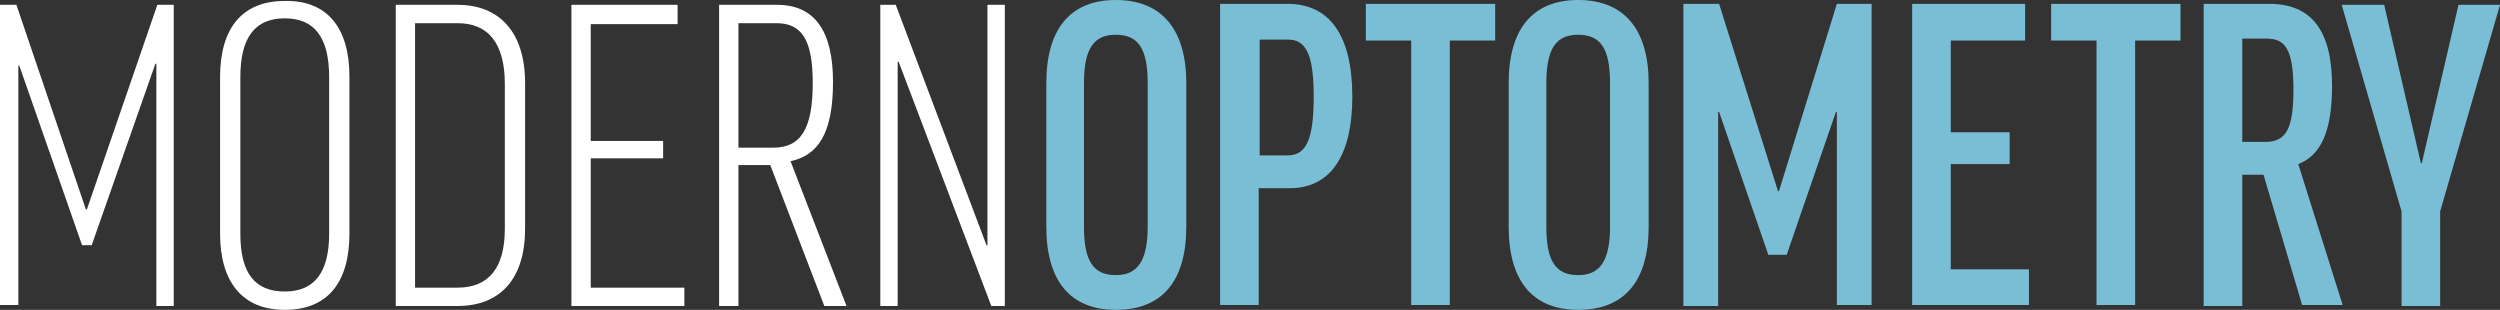
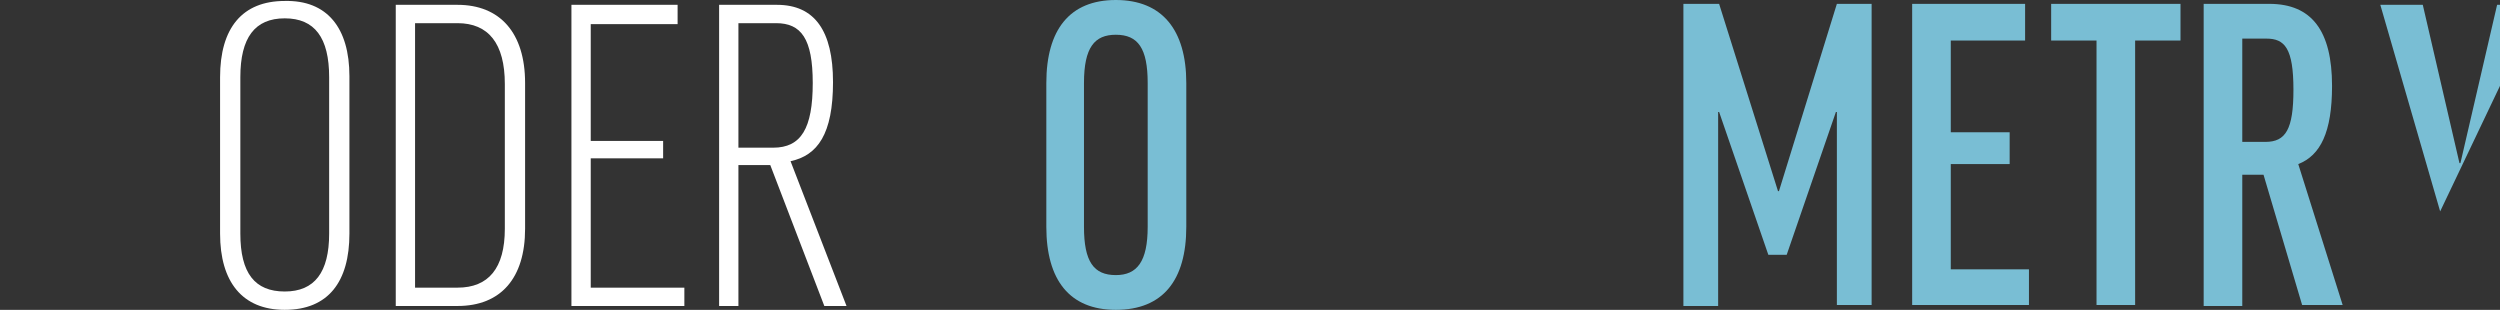
<svg xmlns="http://www.w3.org/2000/svg" version="1.1" id="Layer_1" x="0px" y="0px" viewBox="0 0 259 32.1" style="enable-background:new 0 0 259 32.1;" xml:space="preserve">
  <rect x="0" y="0" width="259" height="32.1" fill="#333333" stroke="none" />
  <style type="text/css">
	.st0-main-logo{fill:#FFFFFF;}
	.st1-main-logo{fill:#79BED4;}
</style>
  <g>
    <g>
-       <path class="st0-main-logo" d="M18,0.5v31.2h-1.8V6.6h-0.1L9.5,25.4h-1L2,6.8H1.9v24.8H0V0.5h1.7l7.2,21.2H9l7.3-21.2H18z" />
      <path class="st0-main-logo" d="M36.2,7.9v16.3c0,5-2.2,7.9-6.7,7.9c-4.4,0-6.7-2.9-6.7-7.9V8c0-5.1,2.3-7.9,6.7-7.9    C33.9,0,36.2,2.9,36.2,7.9z M34.1,8c0-4.1-1.5-6.1-4.6-6.1c-3.1,0-4.6,2-4.6,6.1v16.2c0,4.1,1.5,6,4.6,6s4.6-2,4.6-6V8z" />
      <path class="st0-main-logo" d="M47.4,0.5c4.4,0,7,2.9,7,8.1v15.1c0,5.1-2.5,8-7,8H41V0.5H47.4z M47.4,2.4H43v27.4h4.4c3.2,0,4.9-2,4.9-6.1    v-15C52.3,4.5,50.6,2.4,47.4,2.4z" />
      <path class="st0-main-logo" d="M70.2,0.5v2h-9v12.1h7.5v1.8h-7.5v13.4h9.7v1.9H59.2V0.5H70.2z" />
      <path class="st0-main-logo" d="M79.8,17.1h-3.3v14.6h-2V0.5h6c3.9,0,5.8,2.7,5.8,8c0,5.4-1.6,7.6-4.4,8.2l5.8,15h-2.3L79.8,17.1z M76.5,15.3    h3.6c2.9,0,4.1-2,4.1-6.7c0-4.6-1.2-6.2-3.8-6.2h-3.9V15.3z" />
-       <path class="st0-main-logo" d="M92.8,0.5l9.4,24.9h0.1V0.5h1.8v31.2h-1.4L93.1,6.4H93v25.3h-1.8V0.5H92.8z" />
    </g>
    <g>
      <path class="st1-main-logo" d="M122.9,8.6v14.9c0,5.5-2.4,8.6-7.3,8.6c-4.8,0-7.2-3.1-7.2-8.6V8.6c0-5.5,2.4-8.6,7.2-8.6    C120.4,0,122.9,3.1,122.9,8.6z M118.9,8.6c0-3.6-1-5-3.3-5c-2.2,0-3.3,1.3-3.3,5v14.9c0,3.6,1,5,3.3,5c2.2,0,3.3-1.4,3.3-5V8.6z" />
-       <path class="st1-main-logo" d="M140.1,10c0,6.2-2.3,9.5-6.5,9.5h-3.2v12.1h-4V0.4h7C137.7,0.4,140.1,3.6,140.1,10z M130.5,16.1h2.9    c1.9,0,2.7-1.6,2.7-6.1c0-4.6-0.9-5.9-2.7-5.9h-2.9V16.1z" />
-       <path class="st1-main-logo" d="M154.9,0.4v3.8h-4.7v27.4h-4V4.2h-4.7V0.4H154.9z" />
-       <path class="st1-main-logo" d="M170.8,8.6v14.9c0,5.5-2.4,8.6-7.3,8.6c-4.8,0-7.2-3.1-7.2-8.6V8.6c0-5.5,2.4-8.6,7.2-8.6    C168.3,0,170.8,3.1,170.8,8.6z M166.8,8.6c0-3.6-1-5-3.3-5c-2.2,0-3.3,1.3-3.3,5v14.9c0,3.6,1,5,3.3,5c2.2,0,3.3-1.4,3.3-5V8.6z" />
      <path class="st1-main-logo" d="M193.9,0.4v31.2h-3.6V11.6h-0.1l-5.1,14.8h-1.9l-5.1-14.8H178v20.1h-3.6V0.4h3.7l6.1,19.4h0.1l6-19.4H193.9z" />
      <path class="st1-main-logo" d="M209.8,0.4v3.8h-7.7v9.5h6.1v3.3h-6.1v10.9h8.1v3.7h-12.1V0.4H209.8z" />
      <path class="st1-main-logo" d="M225.9,0.4v3.8h-4.7v27.4h-4V4.2h-4.7V0.4H225.9z" />
      <path class="st1-main-logo" d="M234.5,18.1h-2.2v13.6h-4V0.4h6.8c4.4,0,6.5,2.8,6.5,8.5c0,4.8-1.2,7.2-3.5,8.1l4.6,14.6h-4.2L234.5,18.1z     M232.3,14.7h2.4c2.1,0,2.9-1.3,2.9-5.4c0-4.3-0.9-5.3-2.8-5.3h-2.5V14.7z" />
-       <path class="st1-main-logo" d="M252.8,21.9v9.8h-4v-9.8l-6.2-21.4h4.4l3.8,16.4h0.1l3.8-16.4h4.3L252.8,21.9z" />
+       <path class="st1-main-logo" d="M252.8,21.9v9.8v-9.8l-6.2-21.4h4.4l3.8,16.4h0.1l3.8-16.4h4.3L252.8,21.9z" />
    </g>
  </g>
</svg>